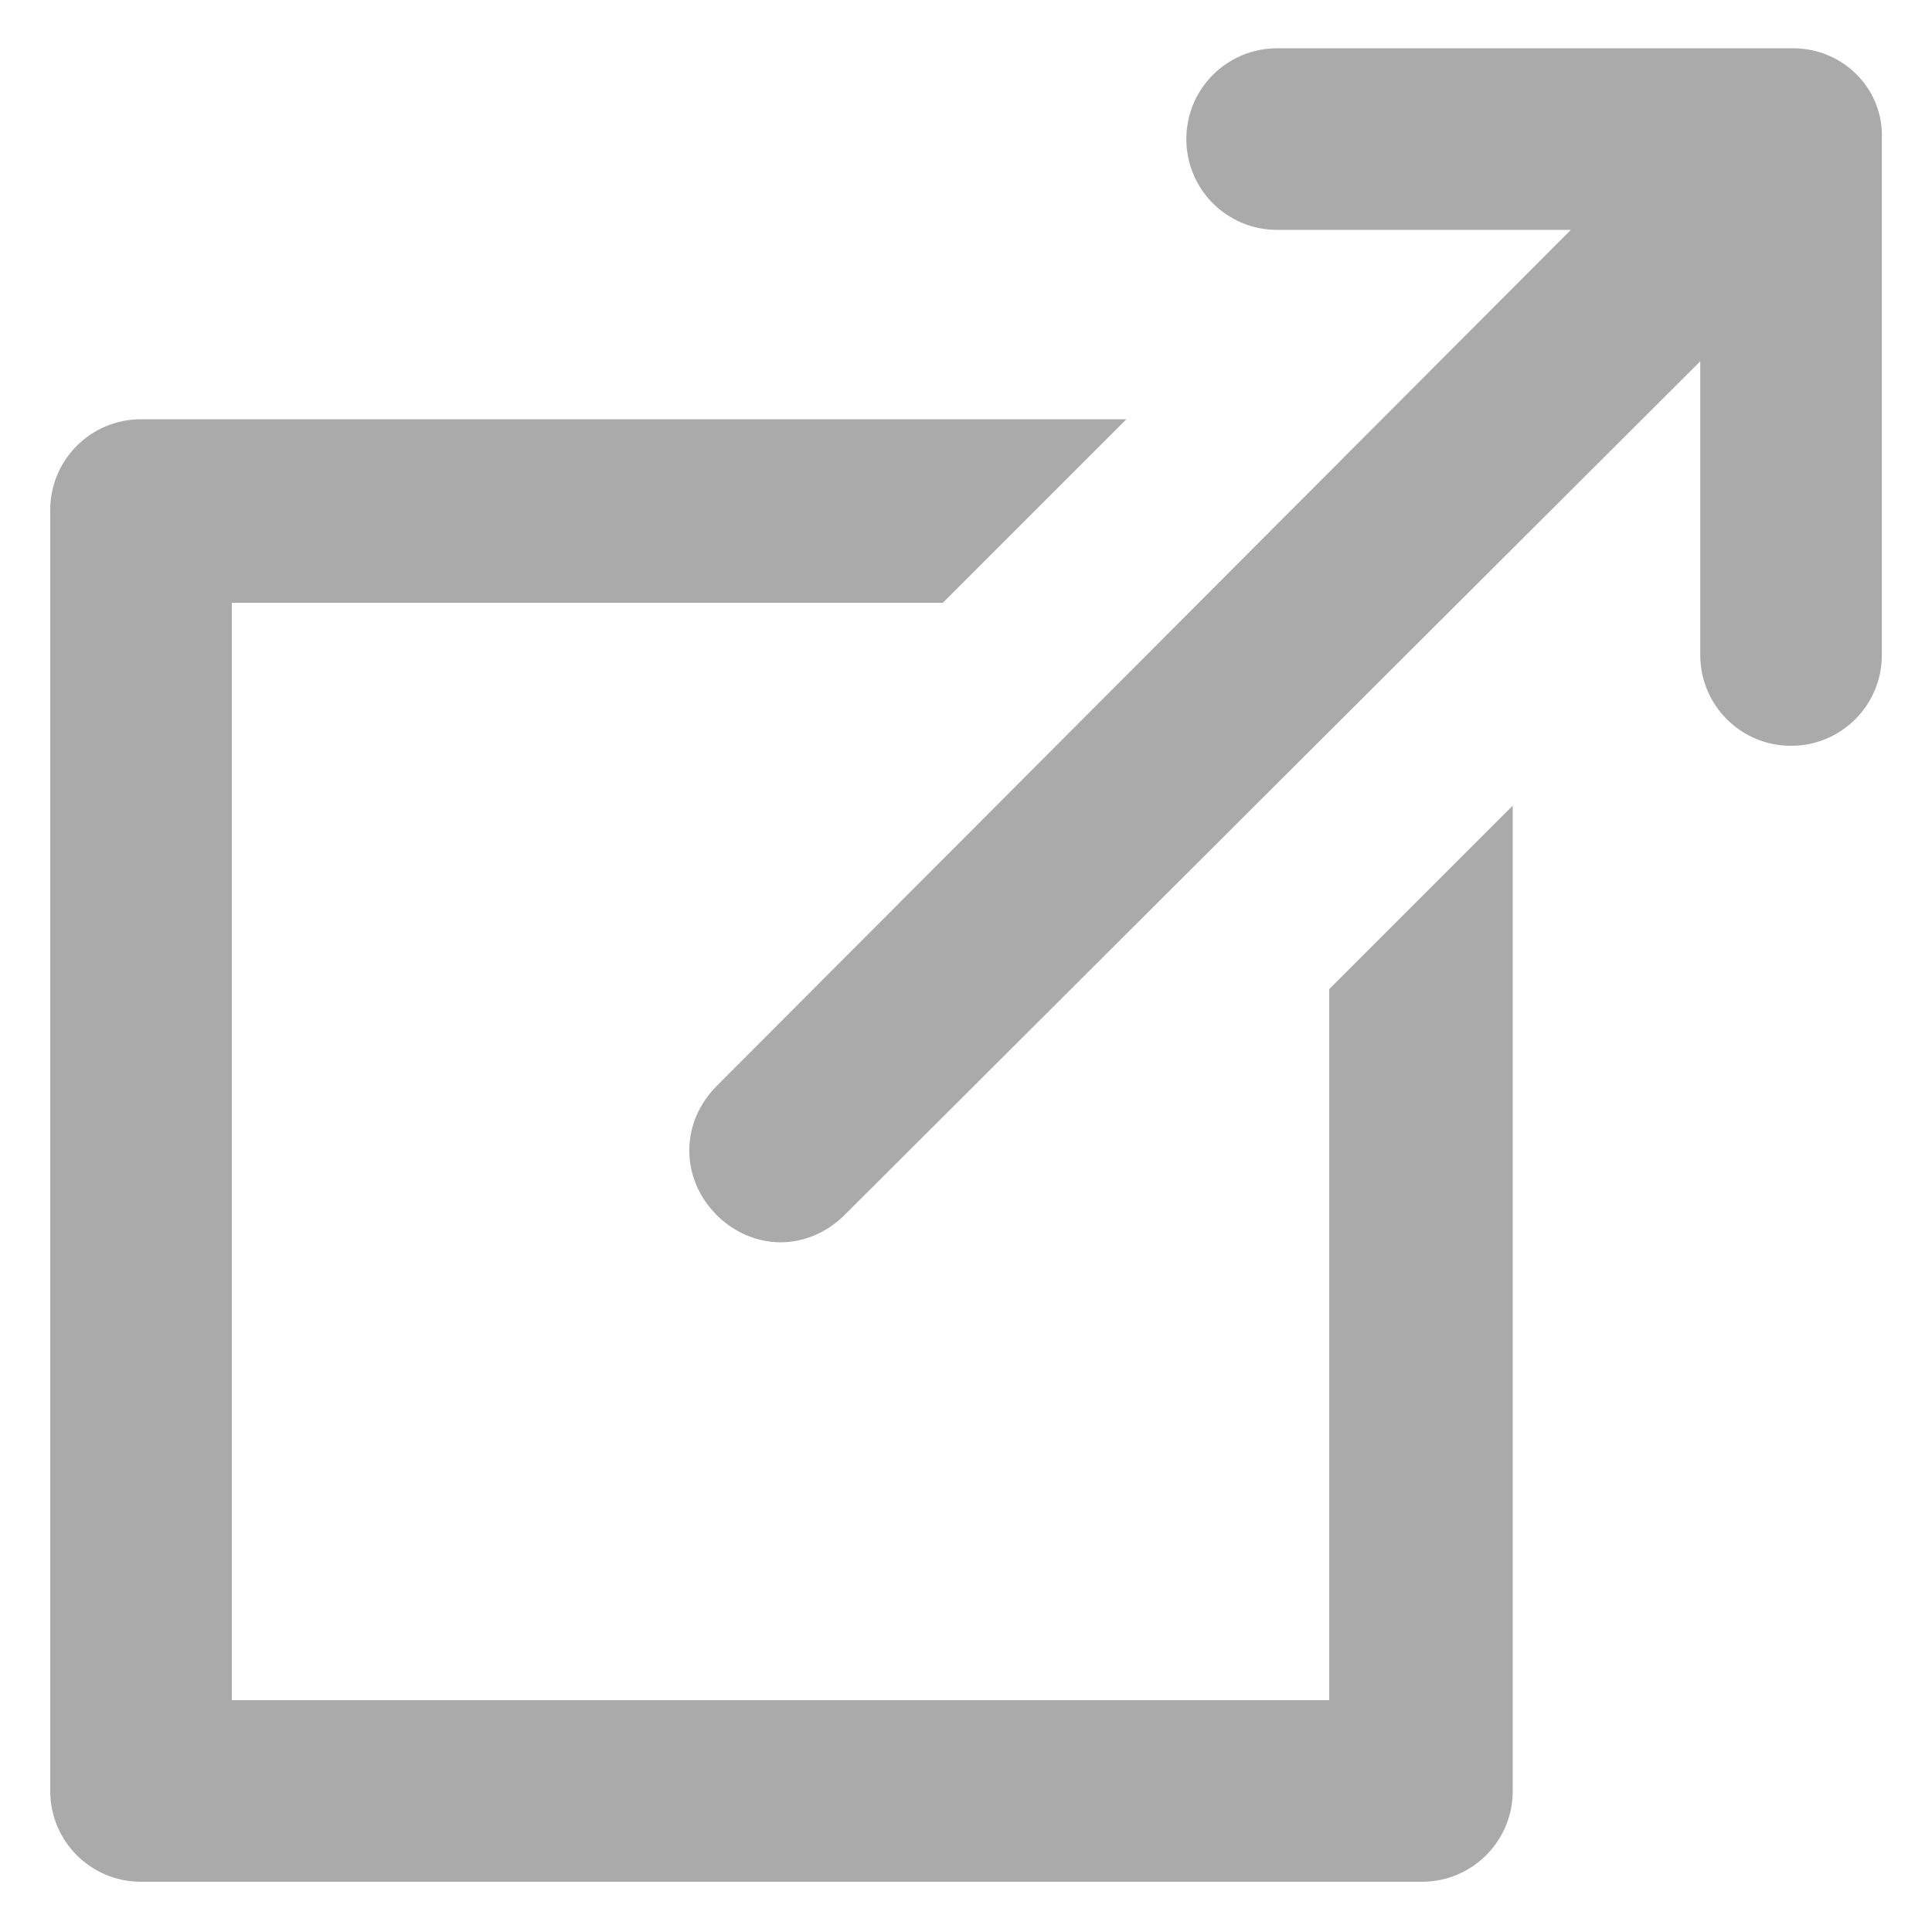
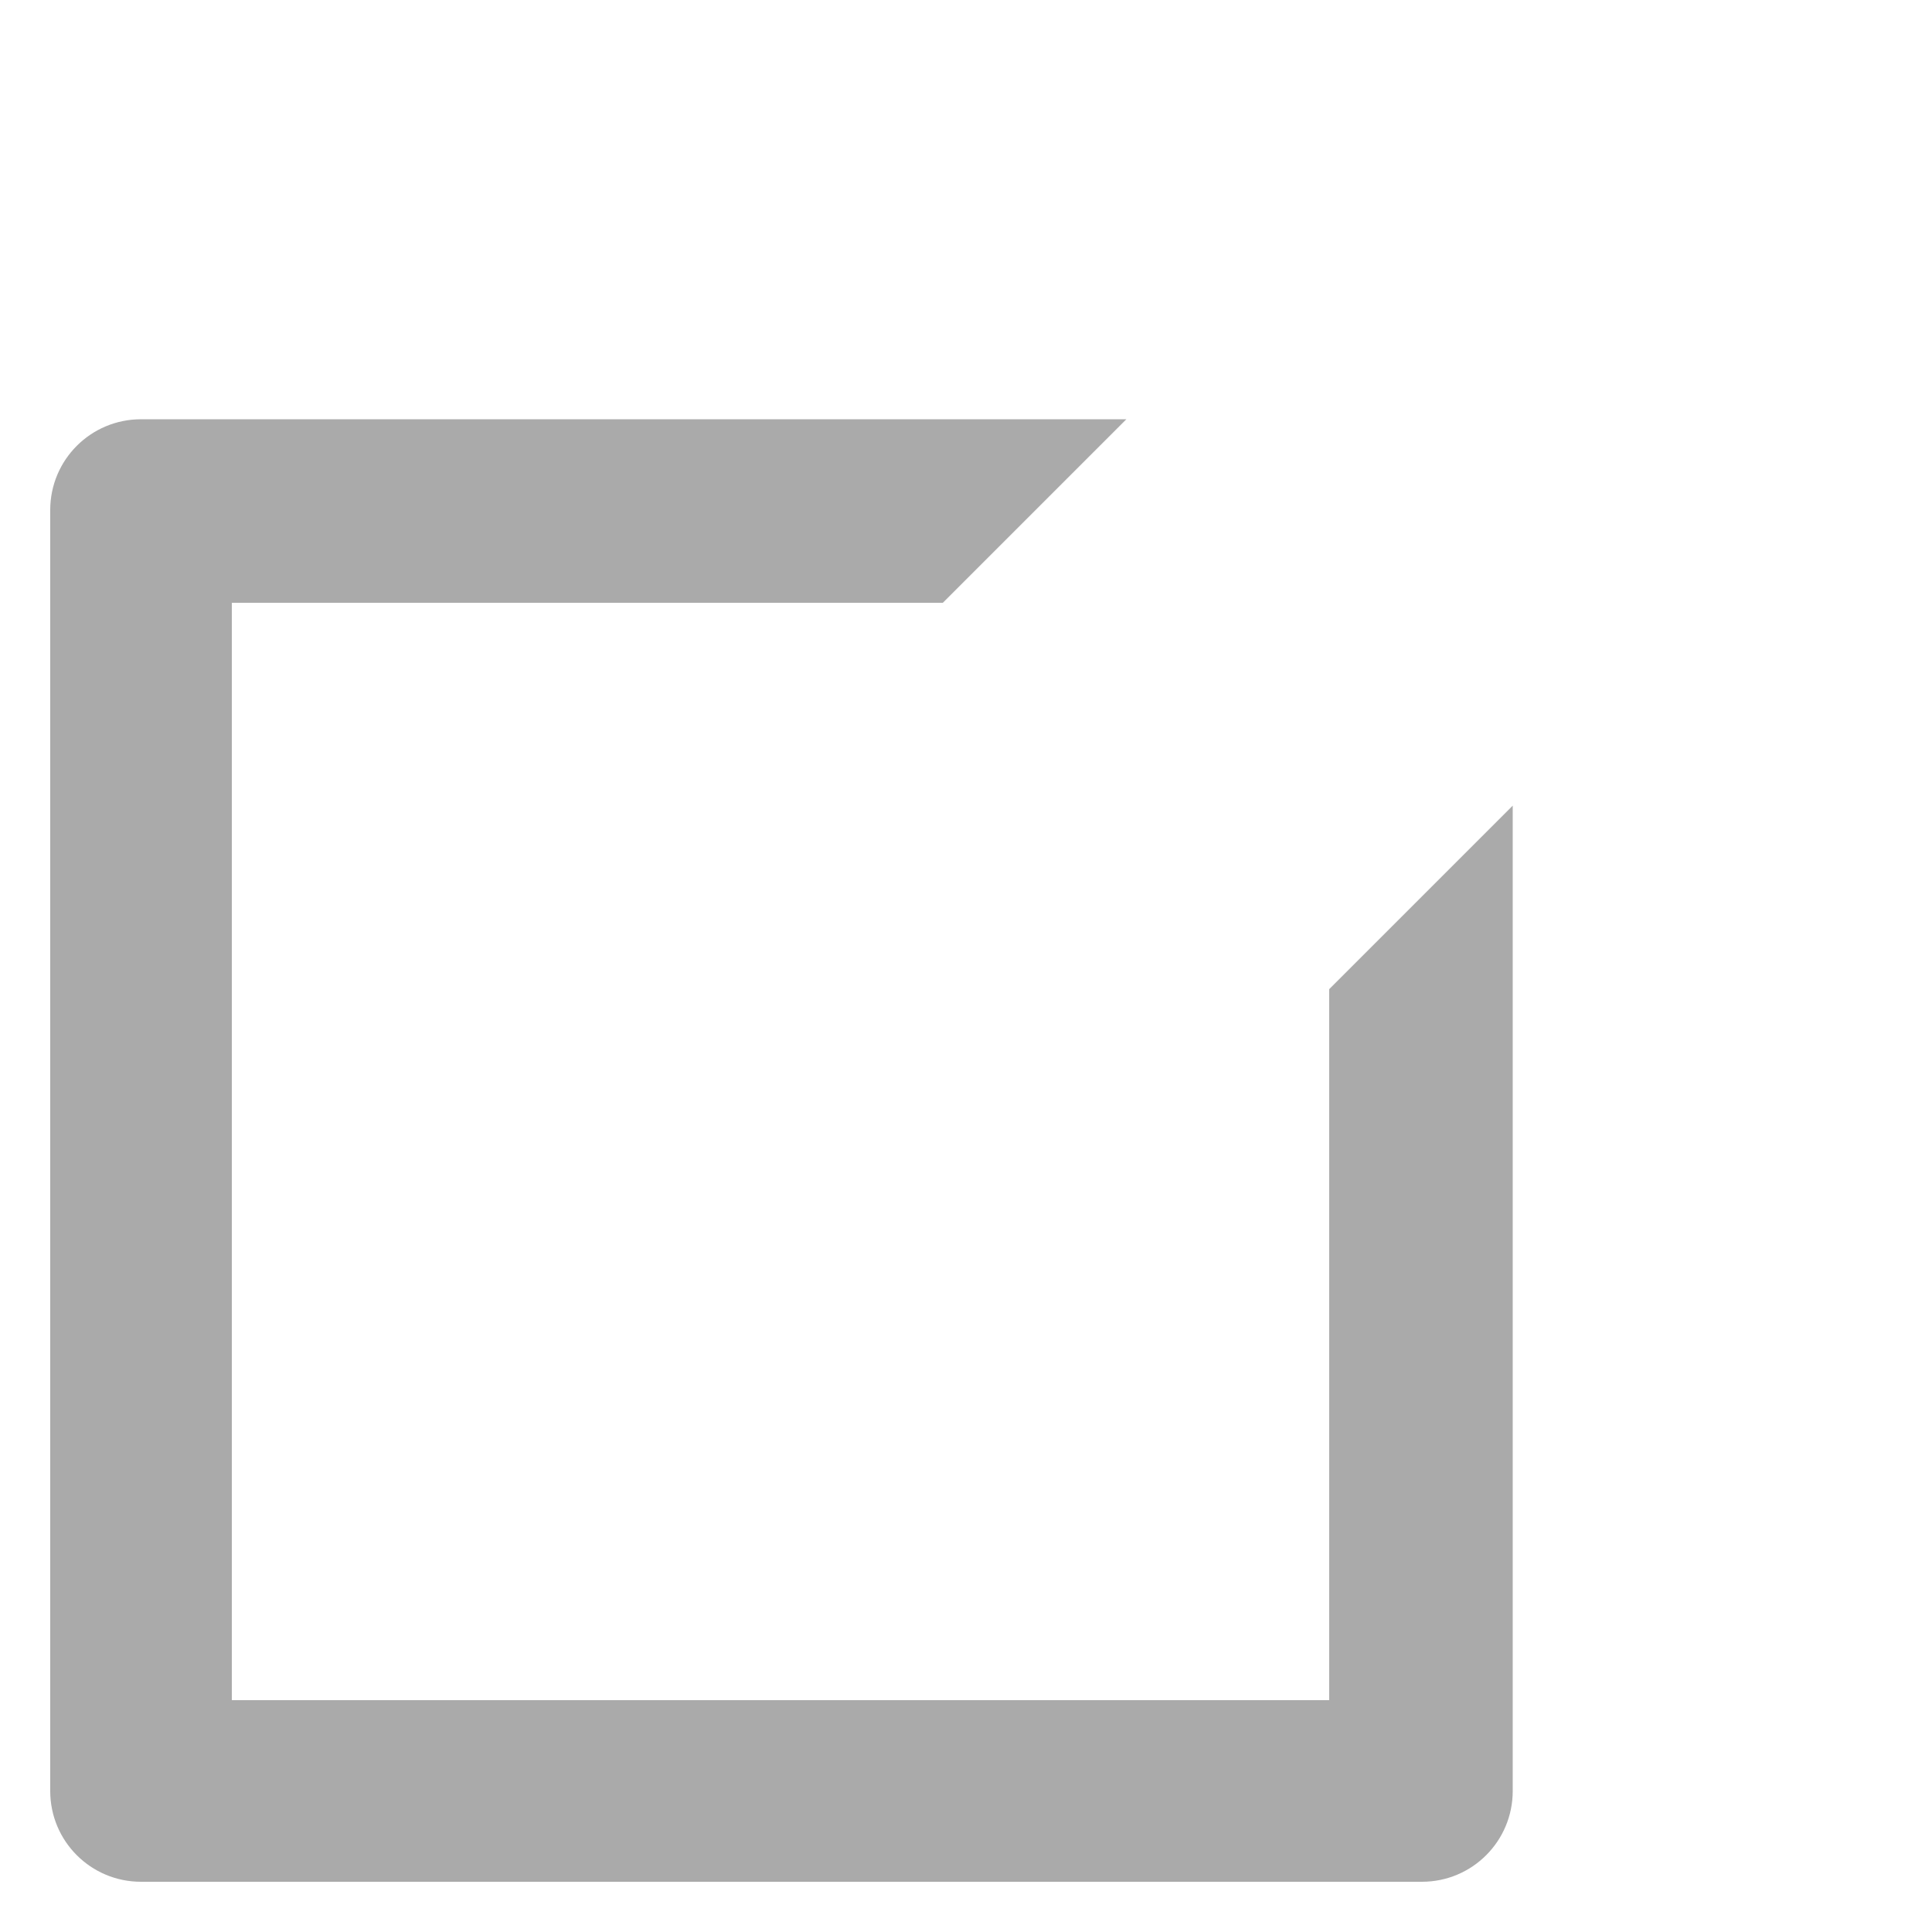
<svg xmlns="http://www.w3.org/2000/svg" width="16pt" height="16pt" version="1.1" viewBox="0 0 128 128">
  <g fill="#aaa">
    <path d="m88.062 112.64h-72.703v-72.703h47.105l12.16-12.16h-65.281c-3.328 0-6.016 2.688-6.016 6.016v84.863c0 3.328 2.688 6.016 6.016 6.016h84.863c3.328 0 6.016-2.688 6.016-6.016v-65.281l-12.16 12.16z" />
-     <path d="m118.79 3.199h-34.176c-3.328 0-6.016 2.688-6.016 6.016s2.688 6.016 6.016 6.016h19.457l-56.578 56.707c-2.434 2.434-2.434 6.144 0 8.574 1.152 1.152 2.688 1.793 4.223 1.793 1.535 0 3.07-0.641 4.223-1.793l56.707-56.574v19.457c0 3.328 2.688 6.016 6.016 6.016s6.016-2.688 6.016-6.016v-34.18c0.129-3.328-2.559-6.016-5.887-6.016z" />
  </g>
</svg>